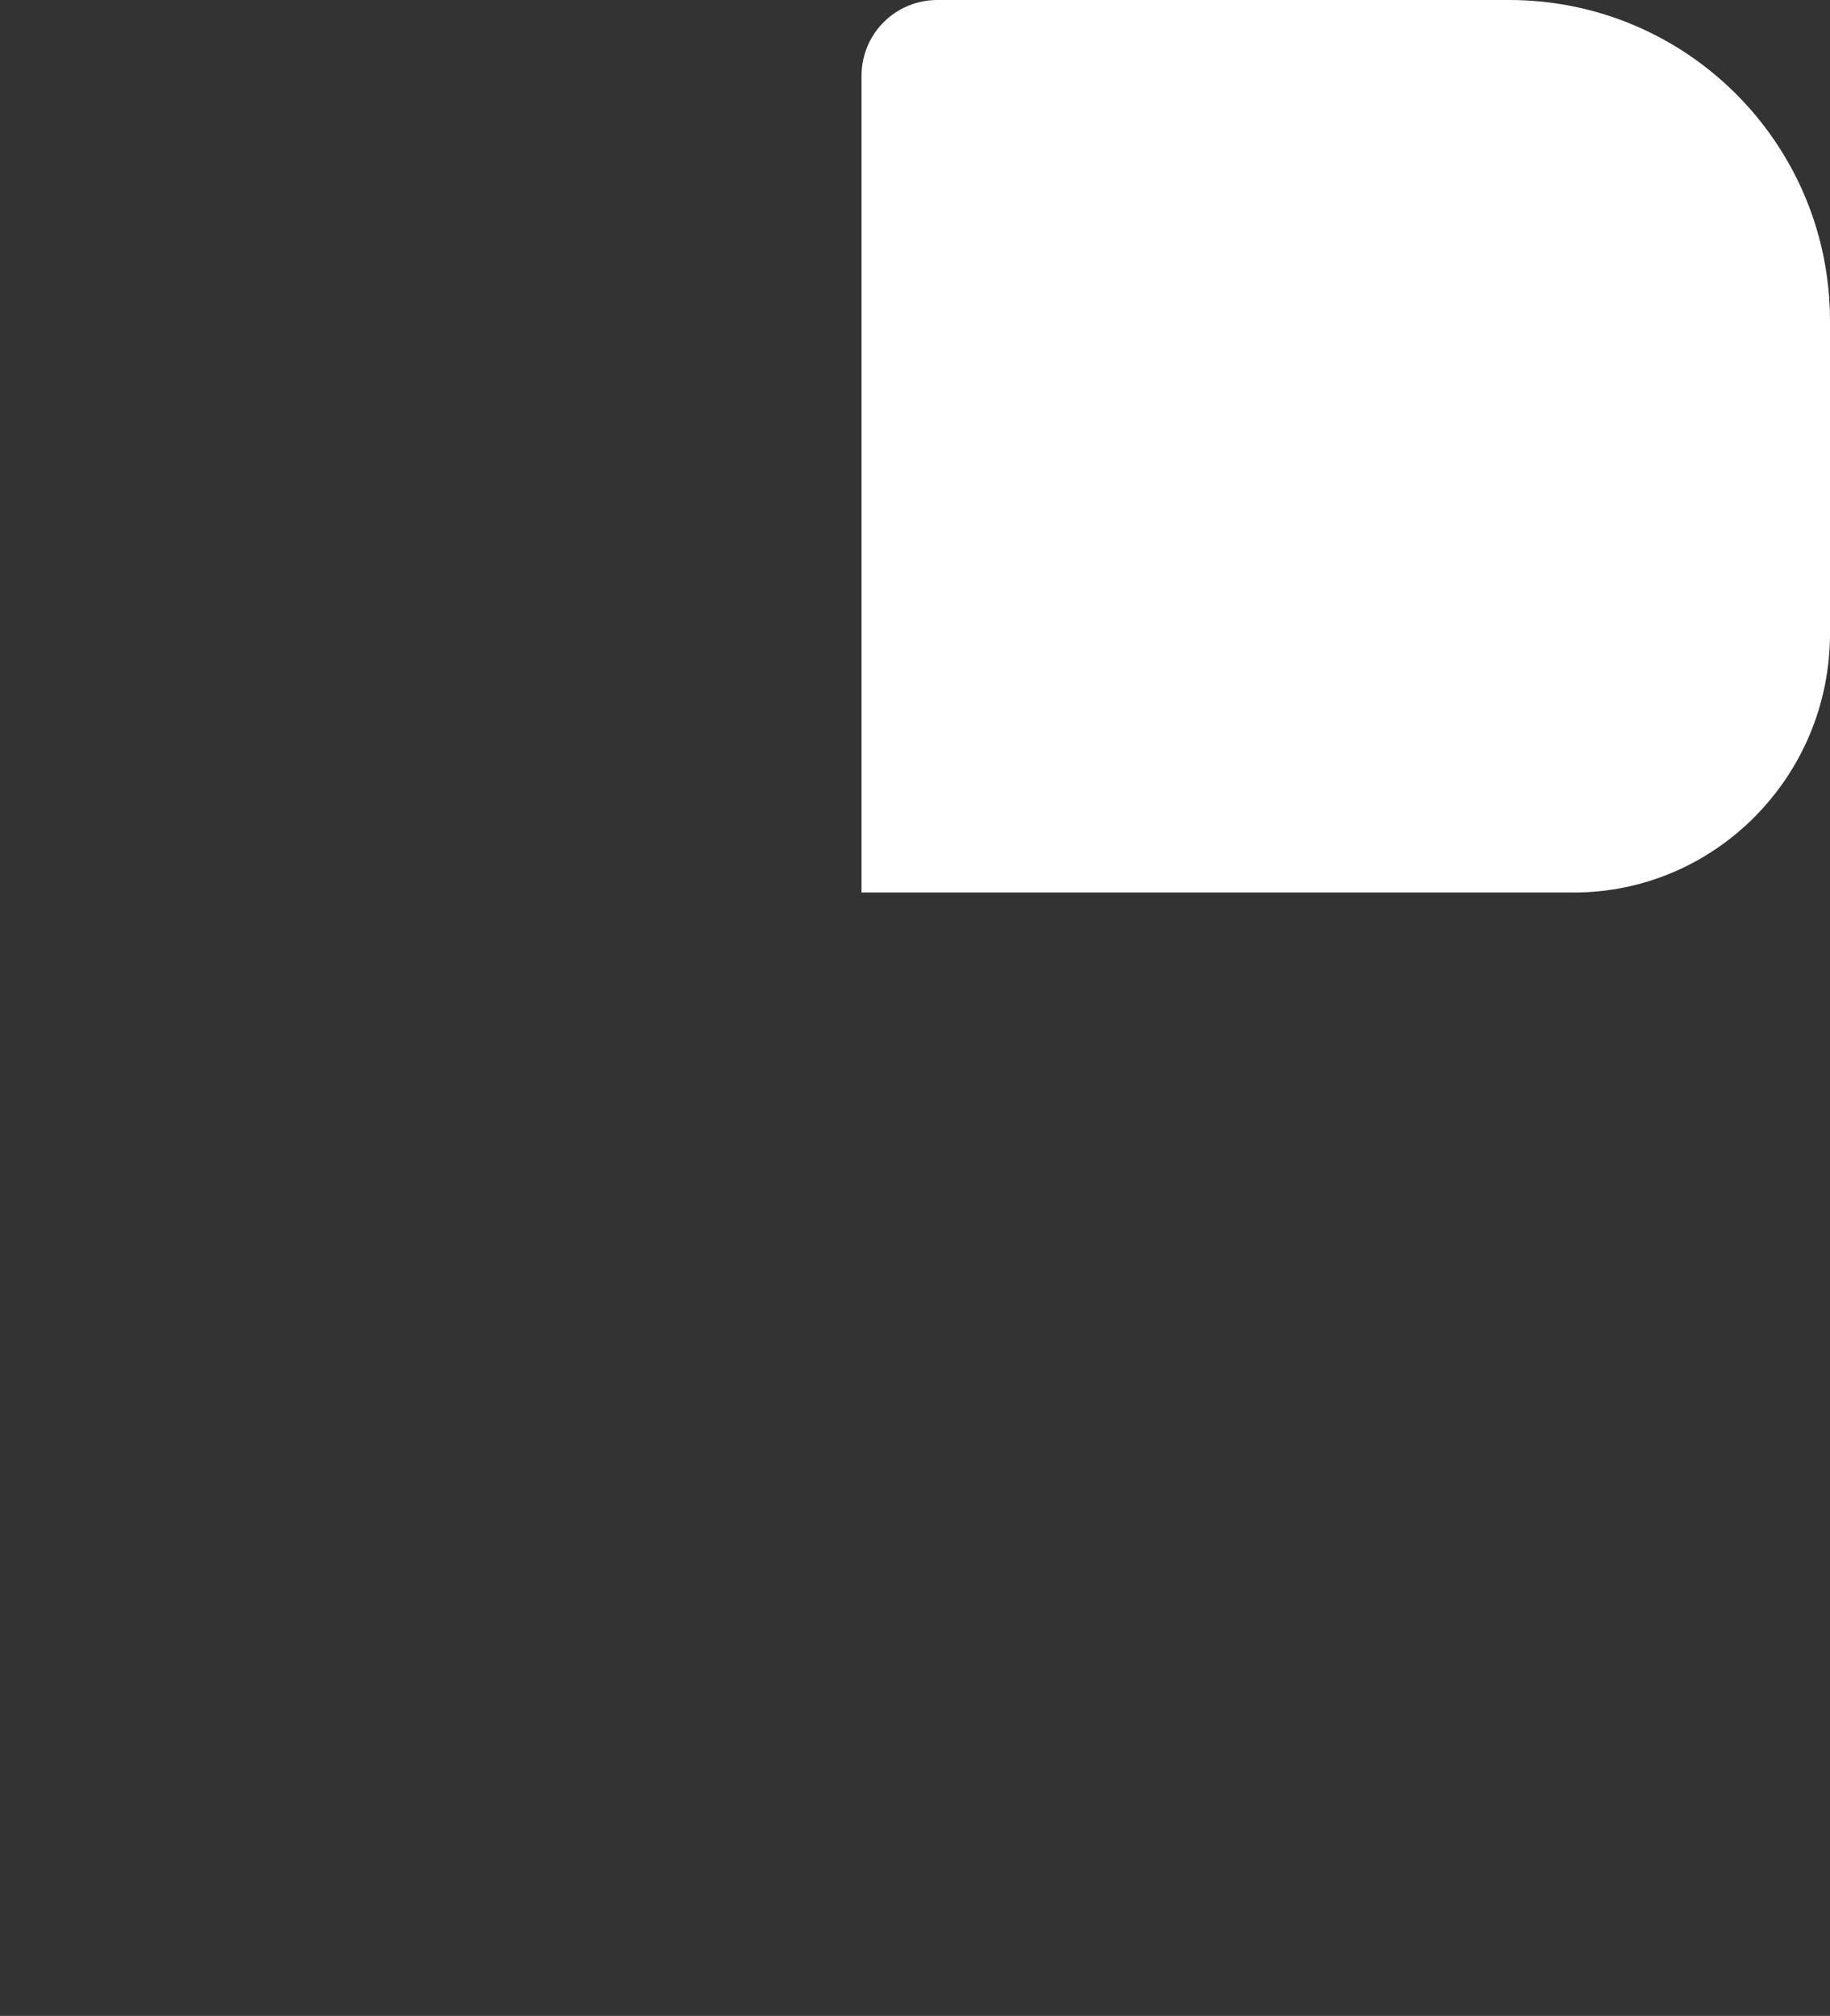
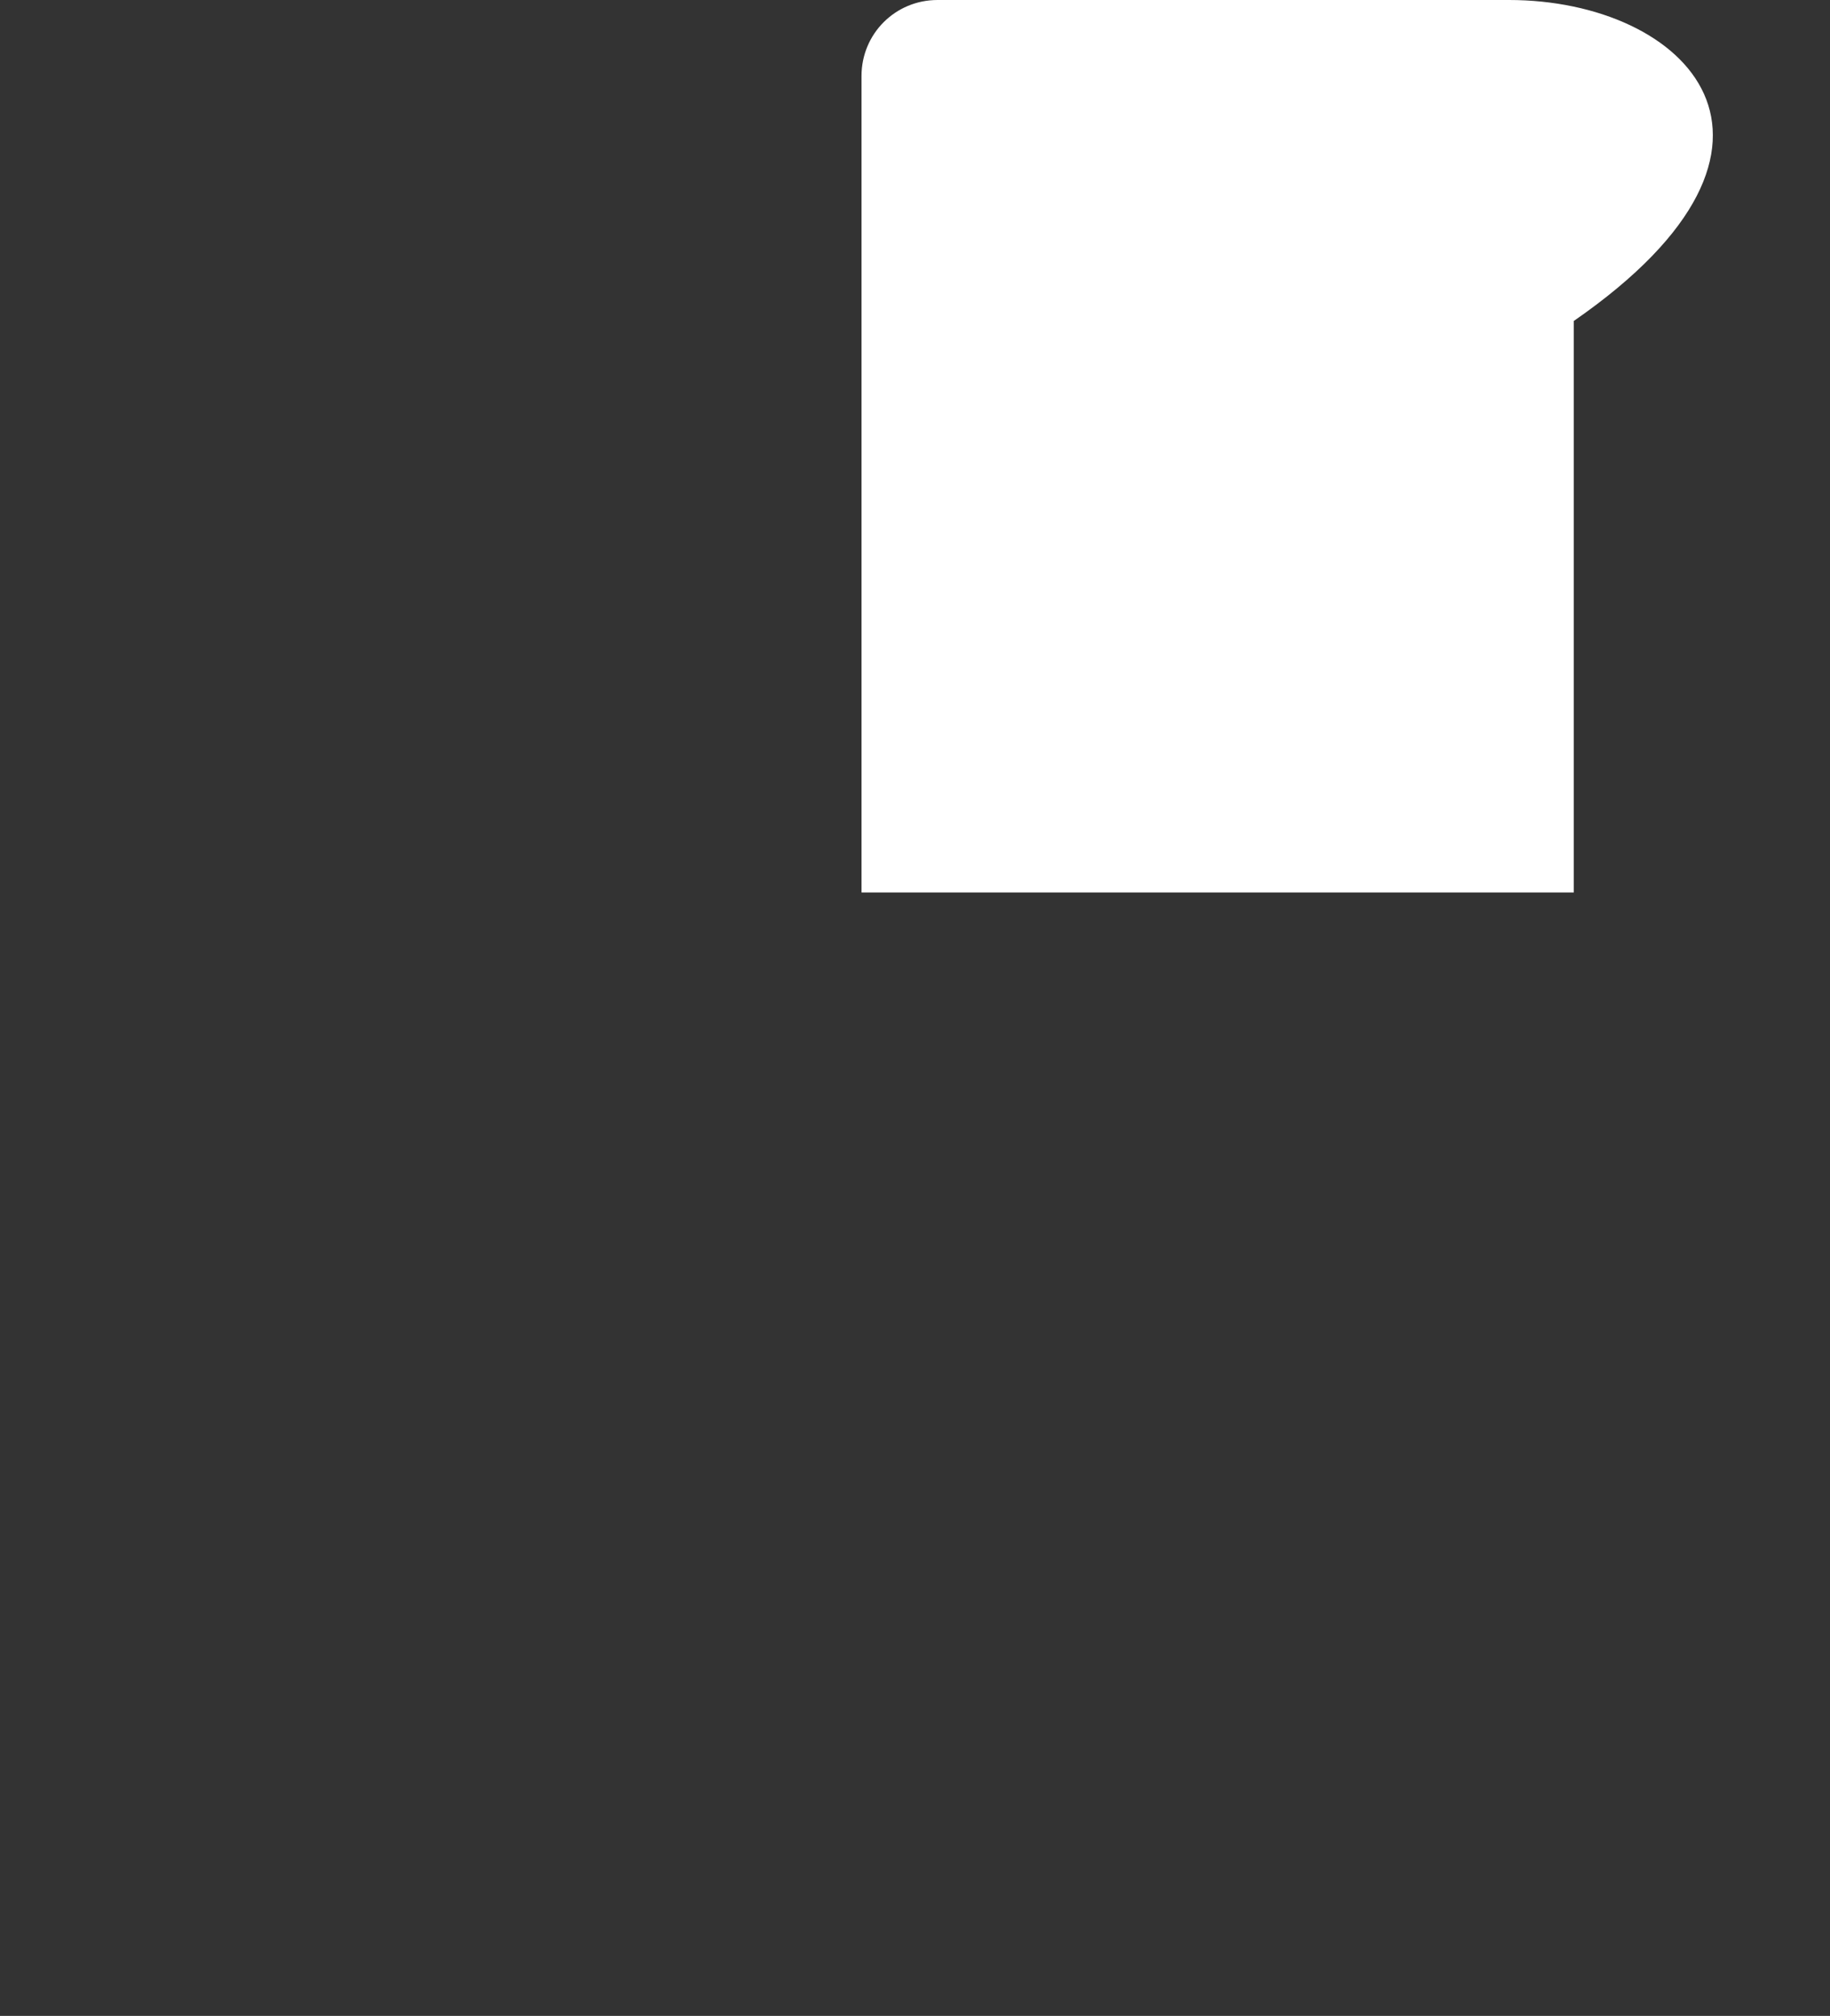
<svg xmlns="http://www.w3.org/2000/svg" version="1.1" id="Layer_1" x="0px" y="0px" viewBox="0 0 65 71.6" style="enable-background:new 0 0 65 71.6;" xml:space="preserve">
  <rect x="0" y="0" width="65" height="71.6" fill="#333333" stroke="none" />
  <style type="text/css">
	.st0{fill:#FFFFFF;}
</style>
  <g id="Layer_2_1_">
    <g id="Layer_2-2">
-       <path class="st0" d="M30.6,31.7h25.3c5,0,9.1-4.1,9.1-9.2V11.4C65,5.1,59.9,0,53.6,0l0,0H33.3c-1.5,0-2.7,1.2-2.7,2.7L30.6,31.7z" />
+       <path class="st0" d="M30.6,31.7h25.3V11.4C65,5.1,59.9,0,53.6,0l0,0H33.3c-1.5,0-2.7,1.2-2.7,2.7L30.6,31.7z" />
    </g>
  </g>
</svg>